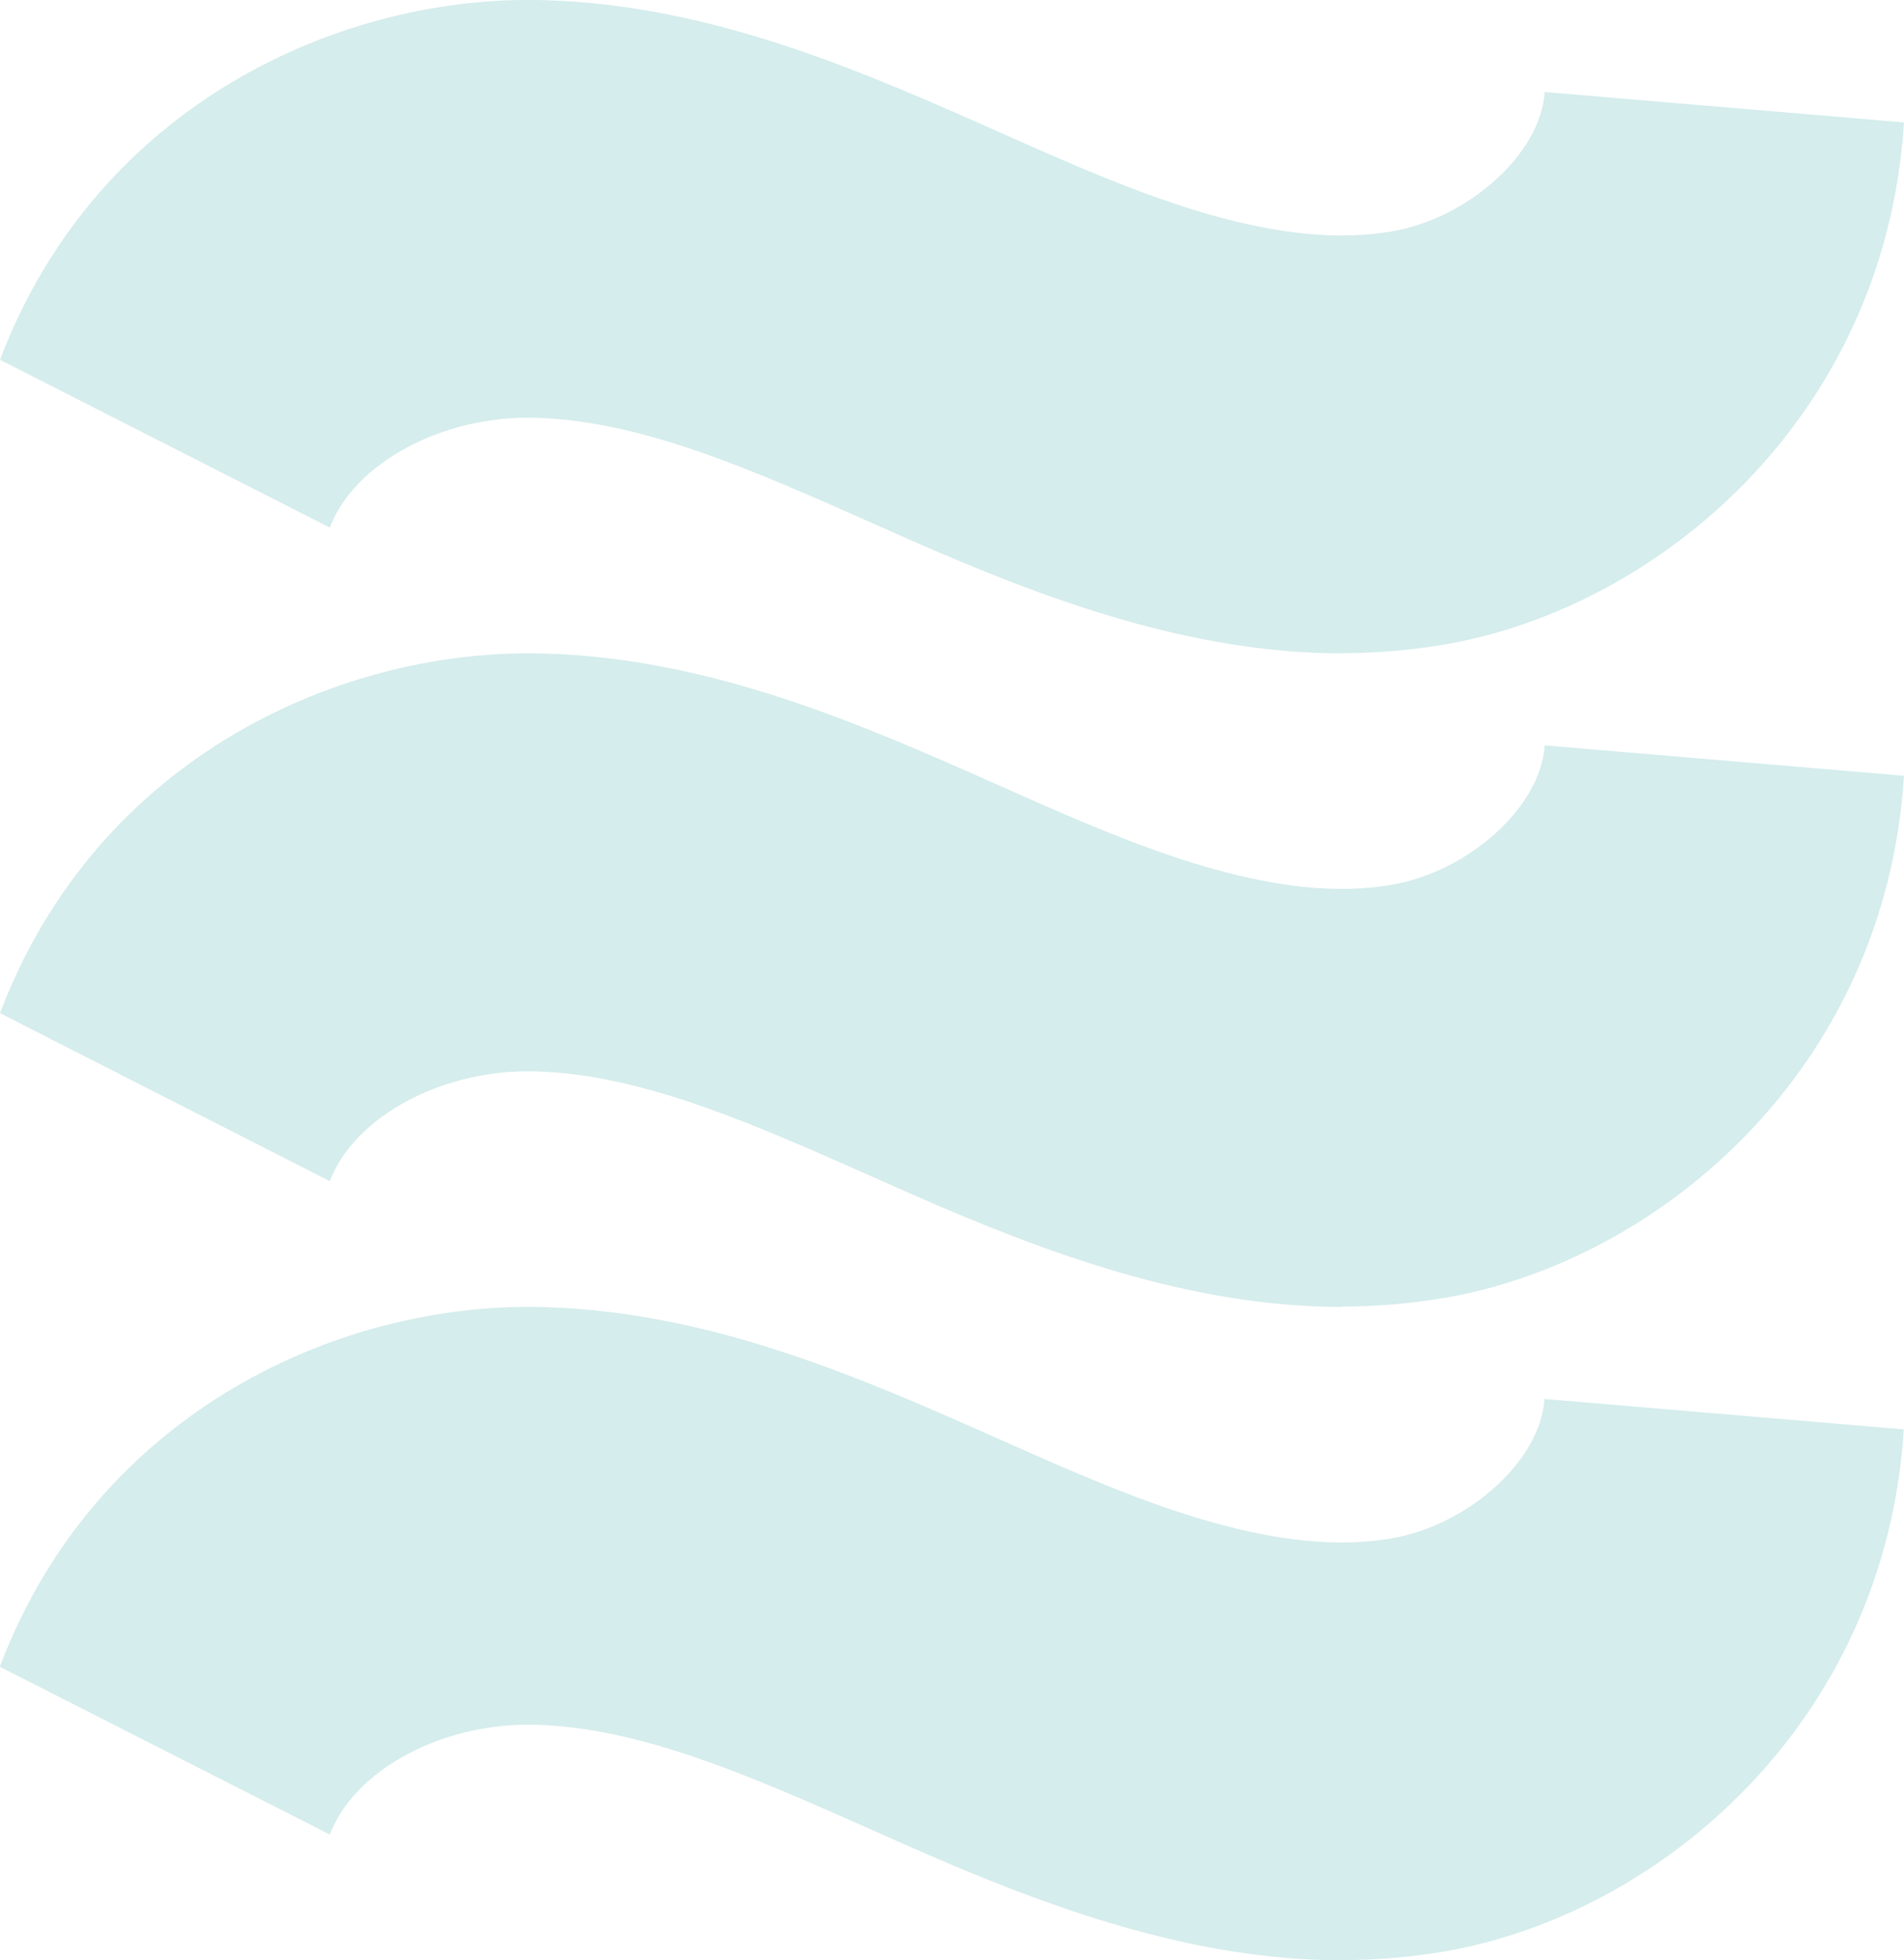
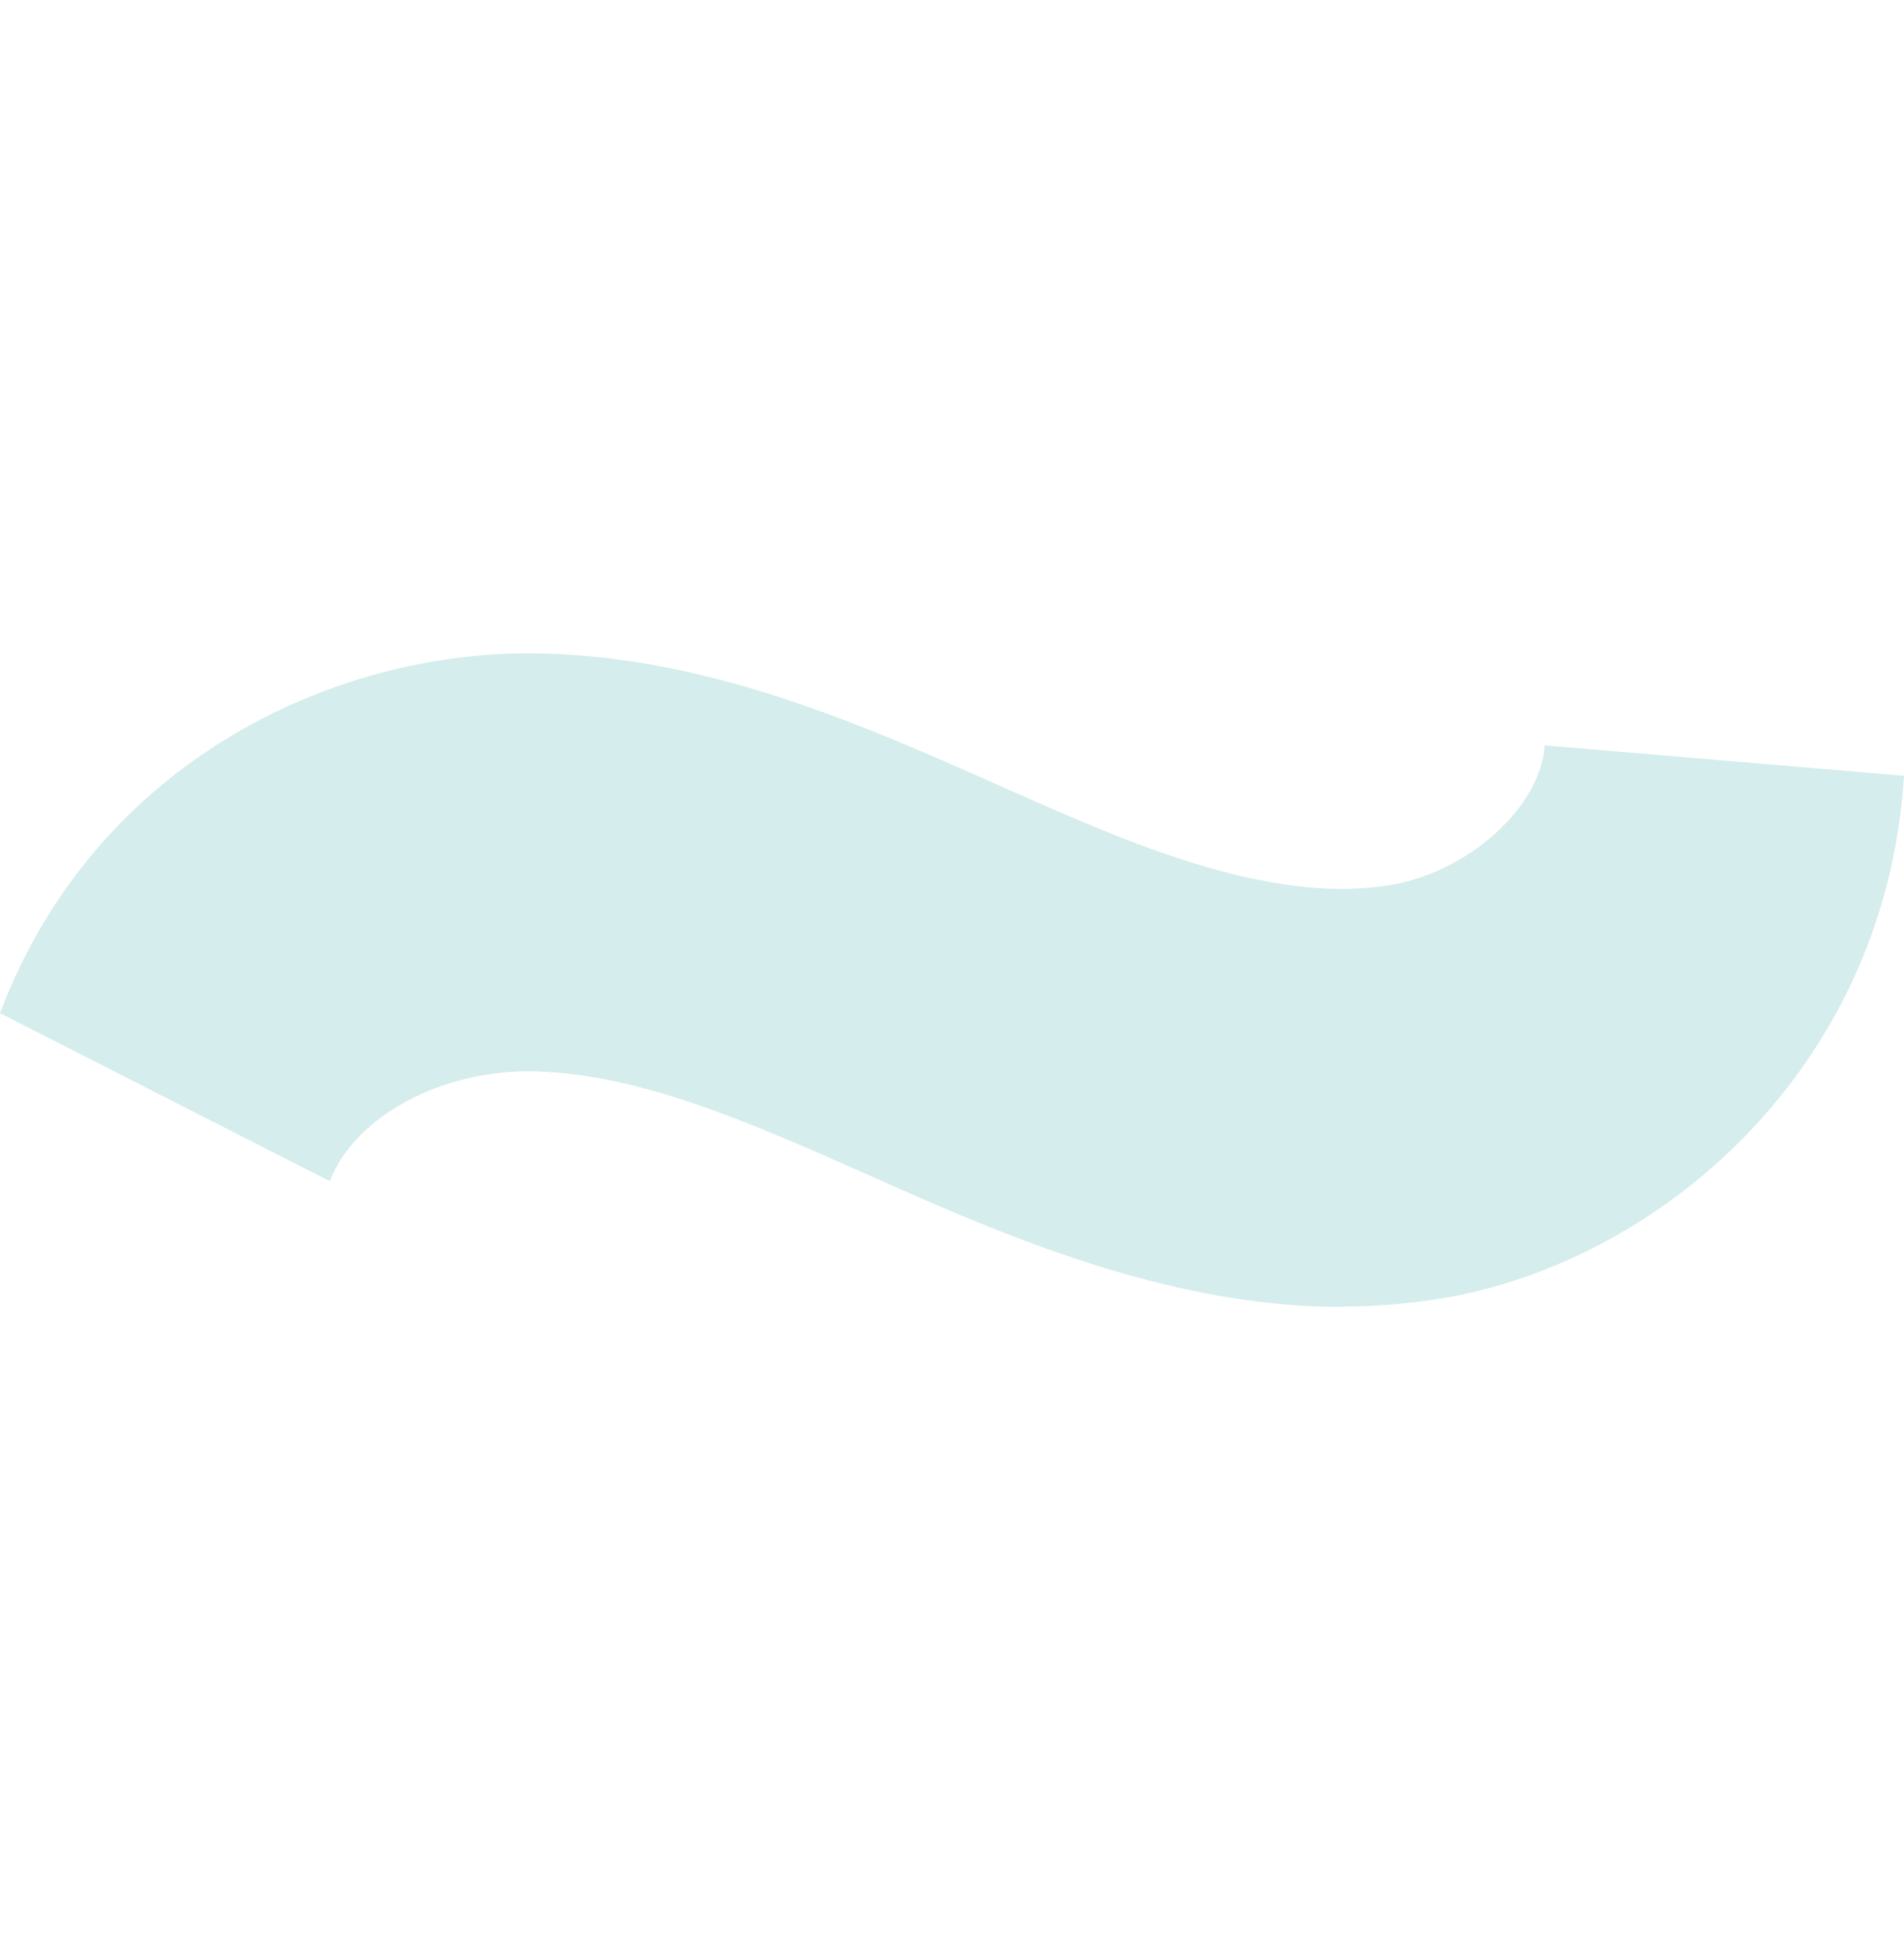
<svg xmlns="http://www.w3.org/2000/svg" id="Calque_1" viewBox="0 0 90.24 92.89">
  <defs>
    <style>      .cls-1 {        fill: #d5edec;      }    </style>
  </defs>
-   <path class="cls-1" d="M63.61,30.96c-7.12,0-13.96-2.51-20.37-5.33l-1.94-.86c-5.59-2.48-10.87-4.83-15.88-4.97-4.4-.14-8.61,2.11-9.79,5.2L0,17.05C4.6,4.9,16.26-.3,25.86.01c7.95.23,15.18,3.44,21.56,6.28l1.88.83c5.3,2.33,11.39,4.74,16.64,3.85,3.69-.63,7.09-3.71,7.27-6.61l17.03,1.44c-.88,13.97-11.65,23.03-21.83,24.75-1.61.27-3.21.4-4.8.4Z" />
  <path class="cls-1" d="M63.61,61.93c-7.12,0-13.96-2.51-20.37-5.33l-1.94-.86c-5.59-2.48-10.87-4.83-15.88-4.97-4.4-.14-8.61,2.11-9.79,5.2L0,48.01c4.6-12.16,16.26-17.35,25.86-17.04,7.95.23,15.18,3.44,21.56,6.28l1.88.83c5.3,2.33,11.39,4.74,16.64,3.85,3.69-.63,7.09-3.71,7.27-6.61l17.03,1.44c-.88,13.97-11.65,23.03-21.83,24.75-1.61.27-3.21.4-4.8.4Z" />
-   <path class="cls-1" d="M63.61,92.89c-7.12,0-13.96-2.51-20.37-5.33l-1.94-.86c-5.59-2.48-10.87-4.83-15.88-4.97-4.4-.14-8.61,2.11-9.79,5.2l-15.64-7.95c4.6-12.16,16.26-17.35,25.86-17.04,7.95.23,15.18,3.44,21.56,6.28l1.88.83c5.3,2.33,11.39,4.74,16.64,3.85,3.69-.63,7.09-3.71,7.27-6.61l17.03,1.44c-.88,13.97-11.65,23.03-21.83,24.75-1.61.27-3.21.4-4.8.4Z" />
</svg>